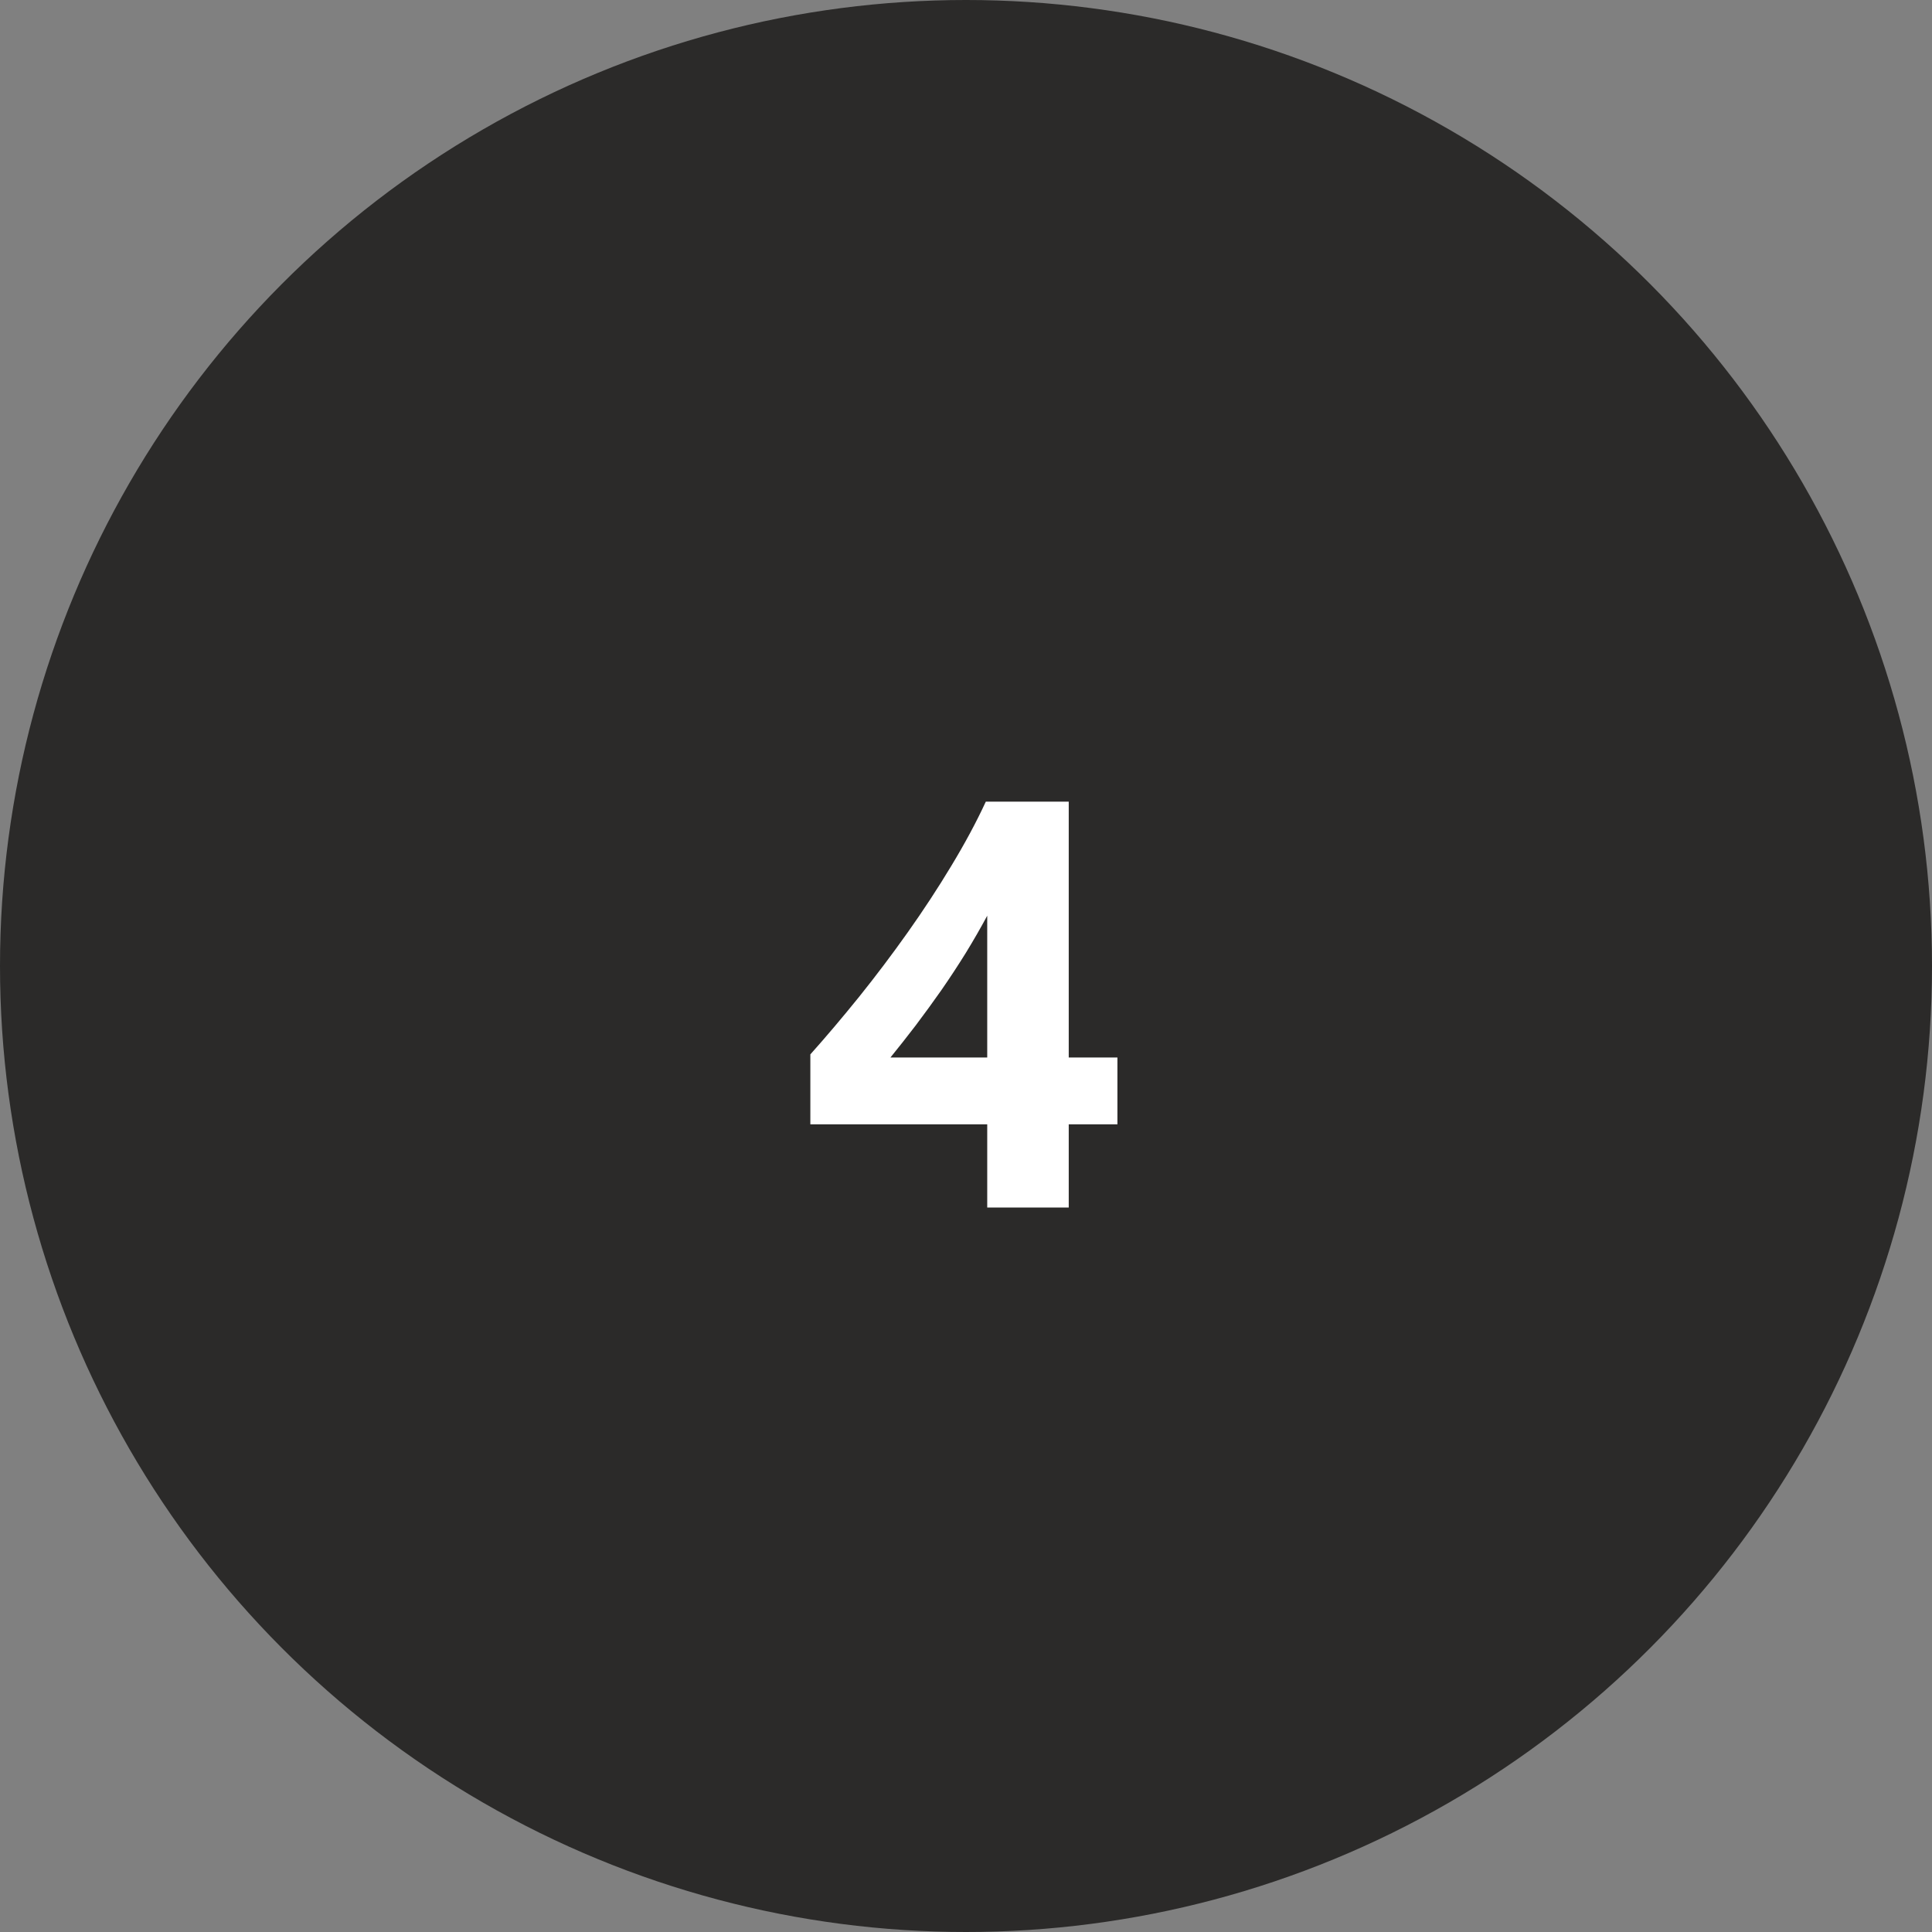
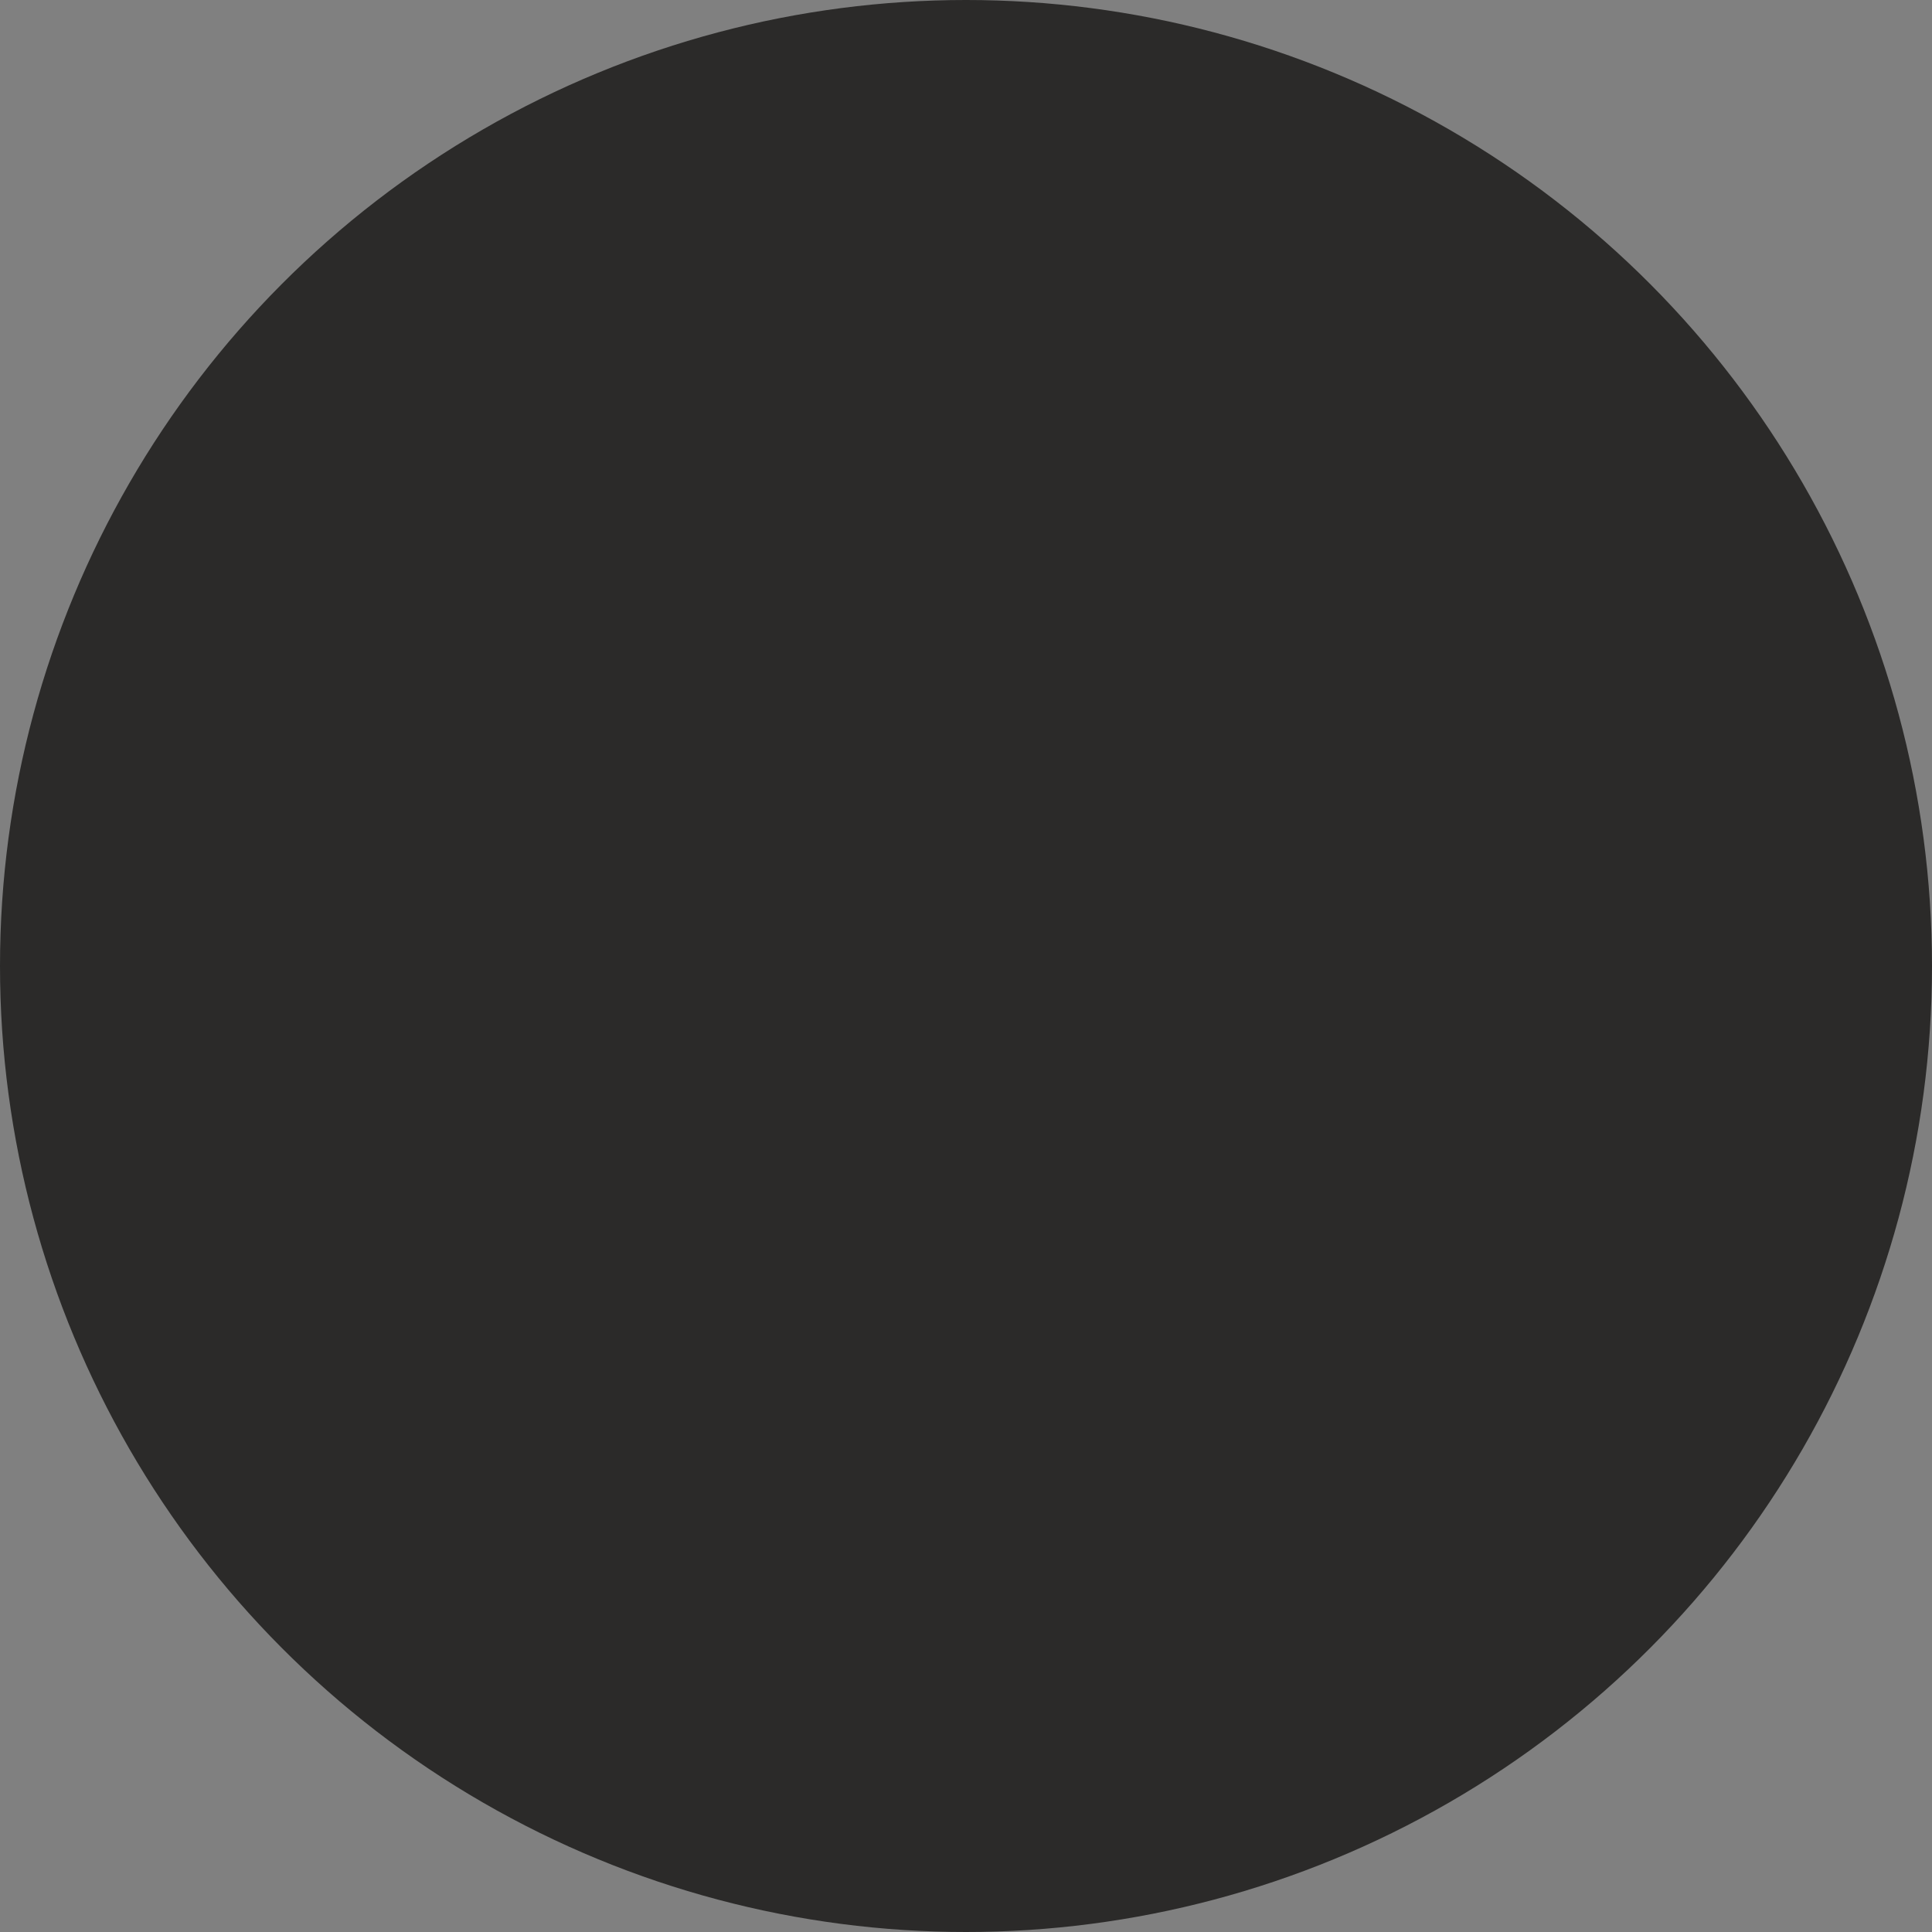
<svg xmlns="http://www.w3.org/2000/svg" width="80" height="80" viewBox="0 0 80 80" fill="none">
  <rect x="0" y="0" width="80" height="80" fill="#808080" stroke="none" />
  <circle cx="40" cy="40" r="40" fill="#2B2A29" />
-   <path d="M44.254 33.195V43.789H46.27V46.555H44.254V50H40.879V46.555H33.555V43.66C34.203 42.934 34.875 42.141 35.57 41.281C36.266 40.414 36.938 39.523 37.586 38.609C38.234 37.695 38.836 36.777 39.391 35.855C39.953 34.926 40.43 34.039 40.82 33.195H44.254ZM36.871 43.789H40.879V37.918C40.605 38.426 40.309 38.941 39.988 39.465C39.668 39.98 39.332 40.492 38.98 41C38.629 41.5 38.273 41.988 37.914 42.465C37.555 42.934 37.207 43.375 36.871 43.789Z" fill="white" />
</svg>